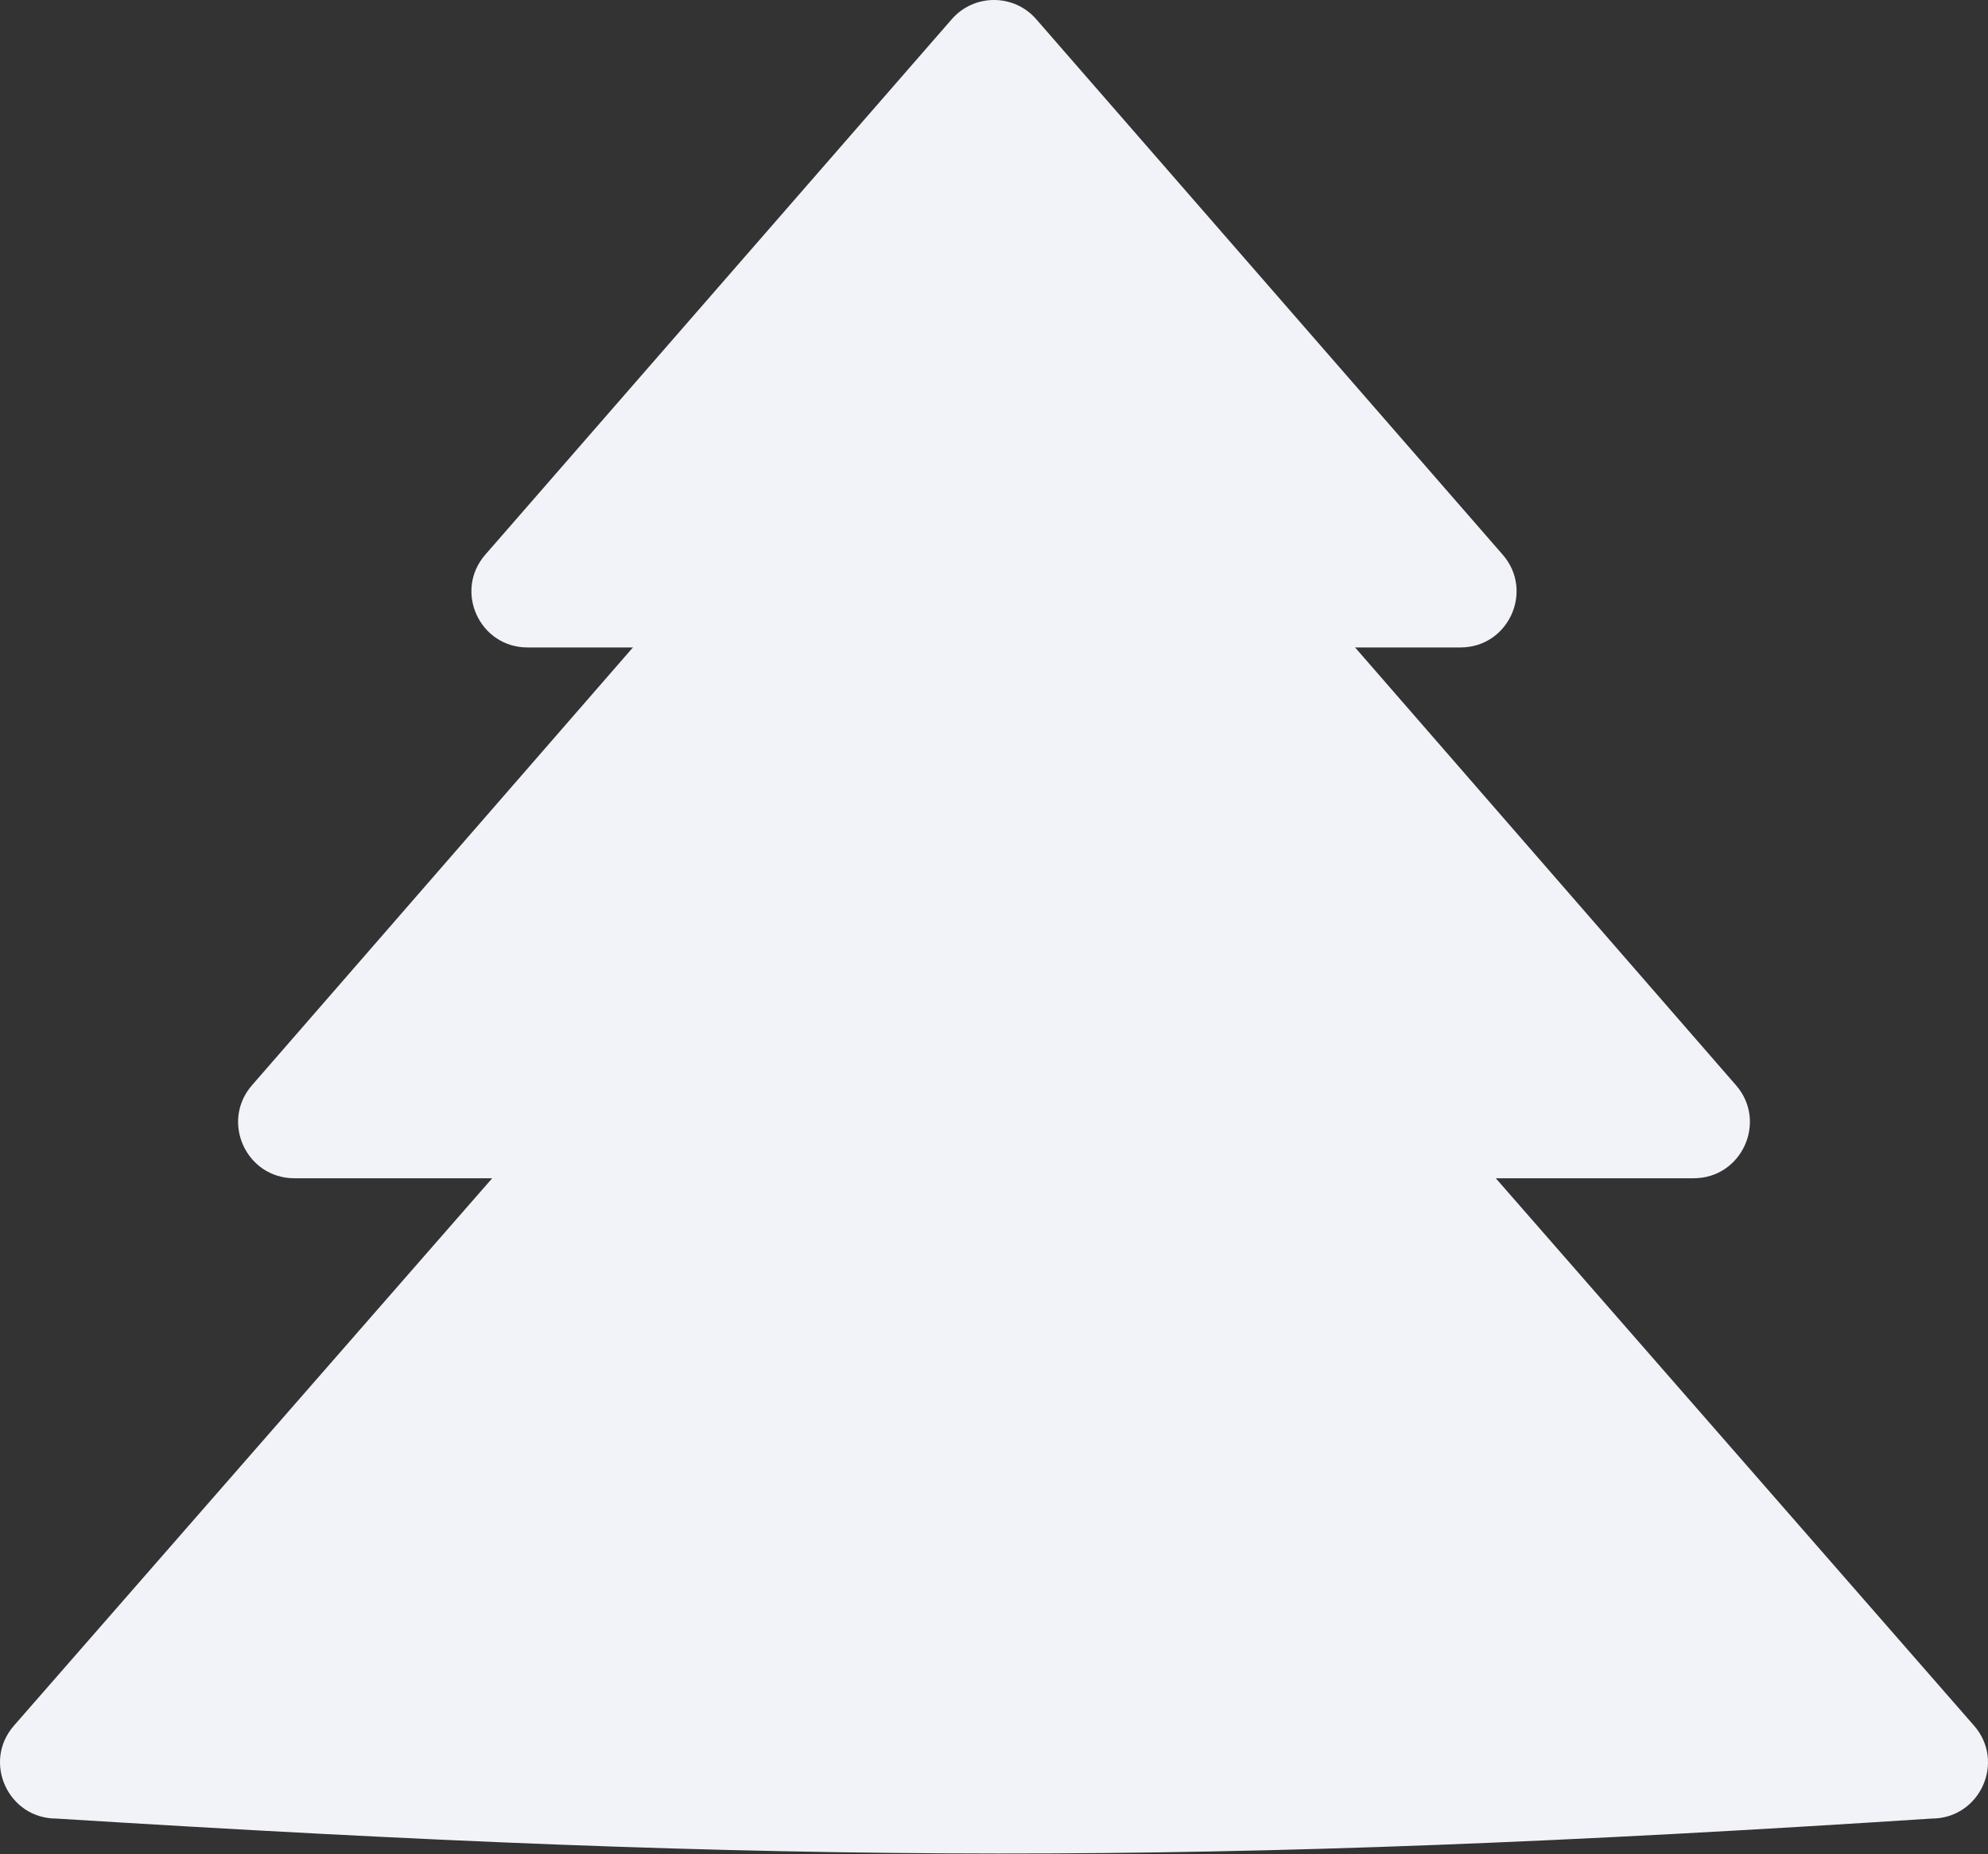
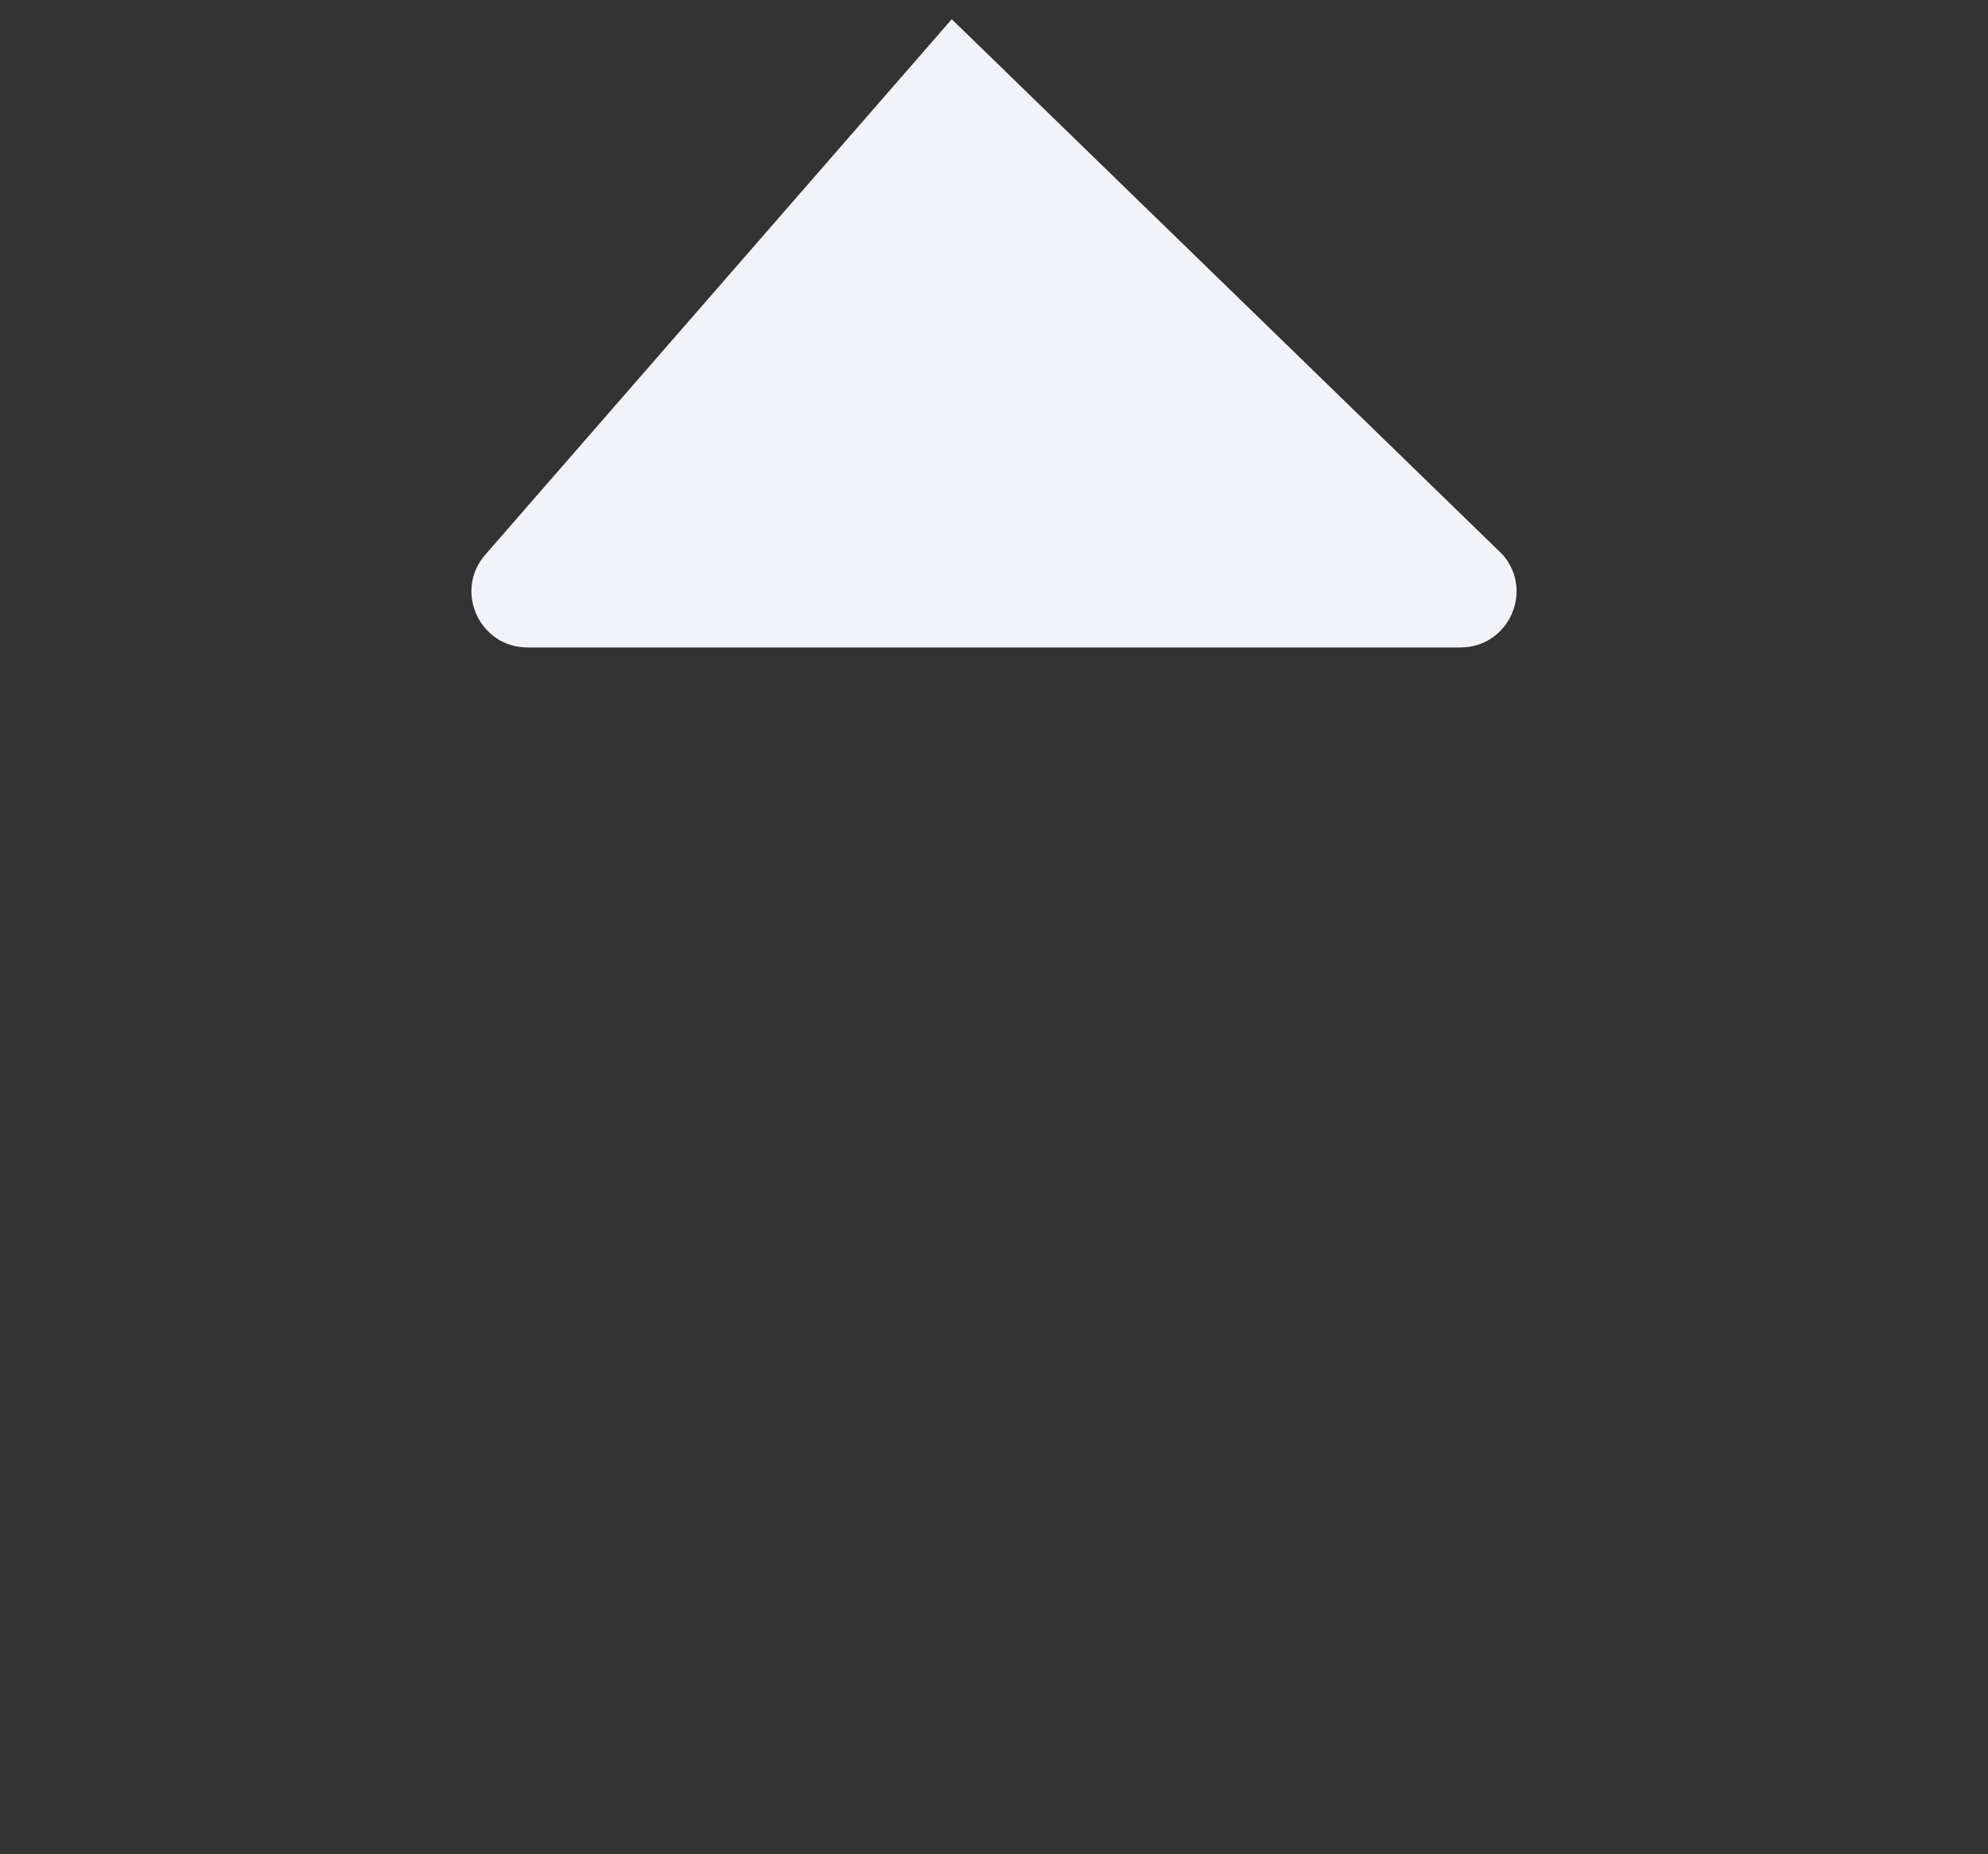
<svg xmlns="http://www.w3.org/2000/svg" width="835" height="779" viewBox="0 0 835 779" fill="none">
  <rect x="0" y="0" width="835" height="779" fill="#333333" stroke="none" />
-   <path d="M399.759 8.074C409.136 -2.691 425.864 -2.691 435.241 8.074L631.17 233.031C644.426 248.251 633.615 272 613.43 272H221.57C201.385 272 190.573 248.251 203.83 233.031L399.759 8.074Z" fill="#F2F3F8" />
-   <path d="M399.707 118.105C409.108 107.298 425.892 107.298 435.293 118.105L729.163 455.932C742.442 471.197 731.601 495 711.37 495H123.63C103.399 495 92.558 471.197 105.837 455.932L399.707 118.105Z" fill="#F2F3F8" />
-   <path d="M399.71 274.076C409.116 263.308 425.884 263.308 435.29 274.076L829.143 724.966C842.455 740.205 831.61 764 811.353 764C505.67 783.858 333.125 783.29 23.647 764C3.39 764 -7.455 740.205 5.857 724.966L399.71 274.076Z" fill="#F2F3F8" />
+   <path d="M399.759 8.074L631.17 233.031C644.426 248.251 633.615 272 613.43 272H221.57C201.385 272 190.573 248.251 203.83 233.031L399.759 8.074Z" fill="#F2F3F8" />
</svg>